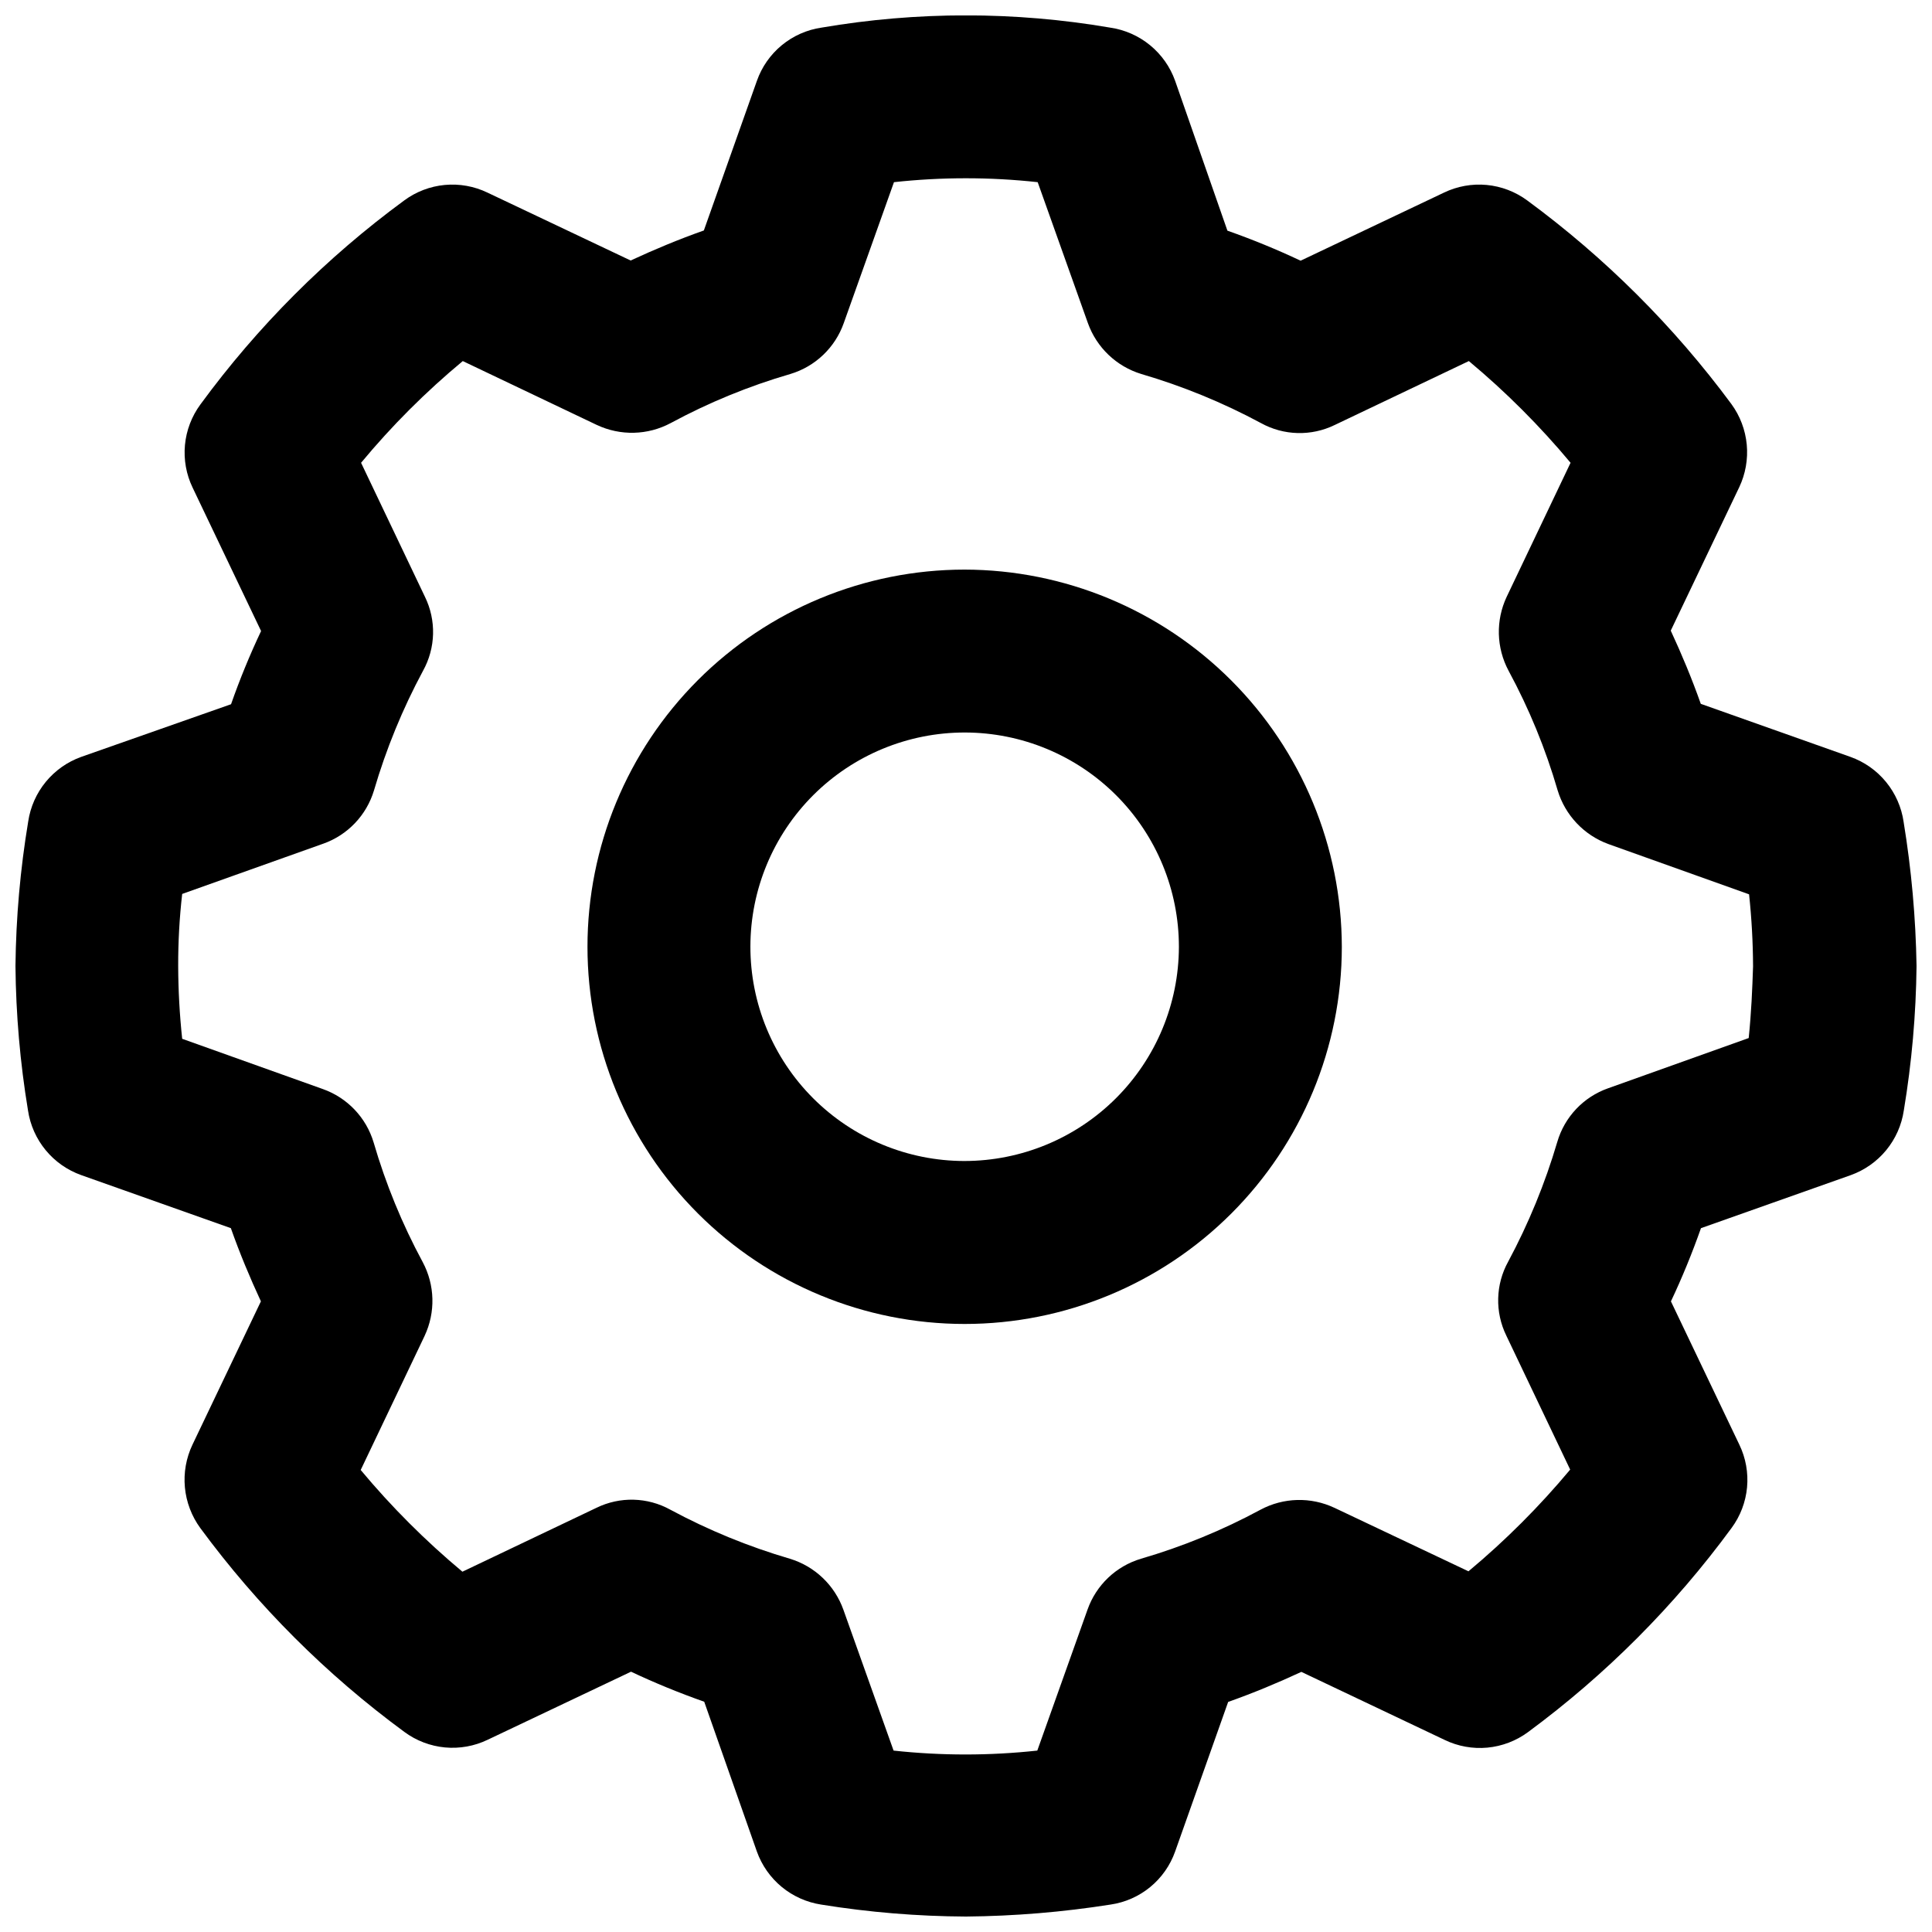
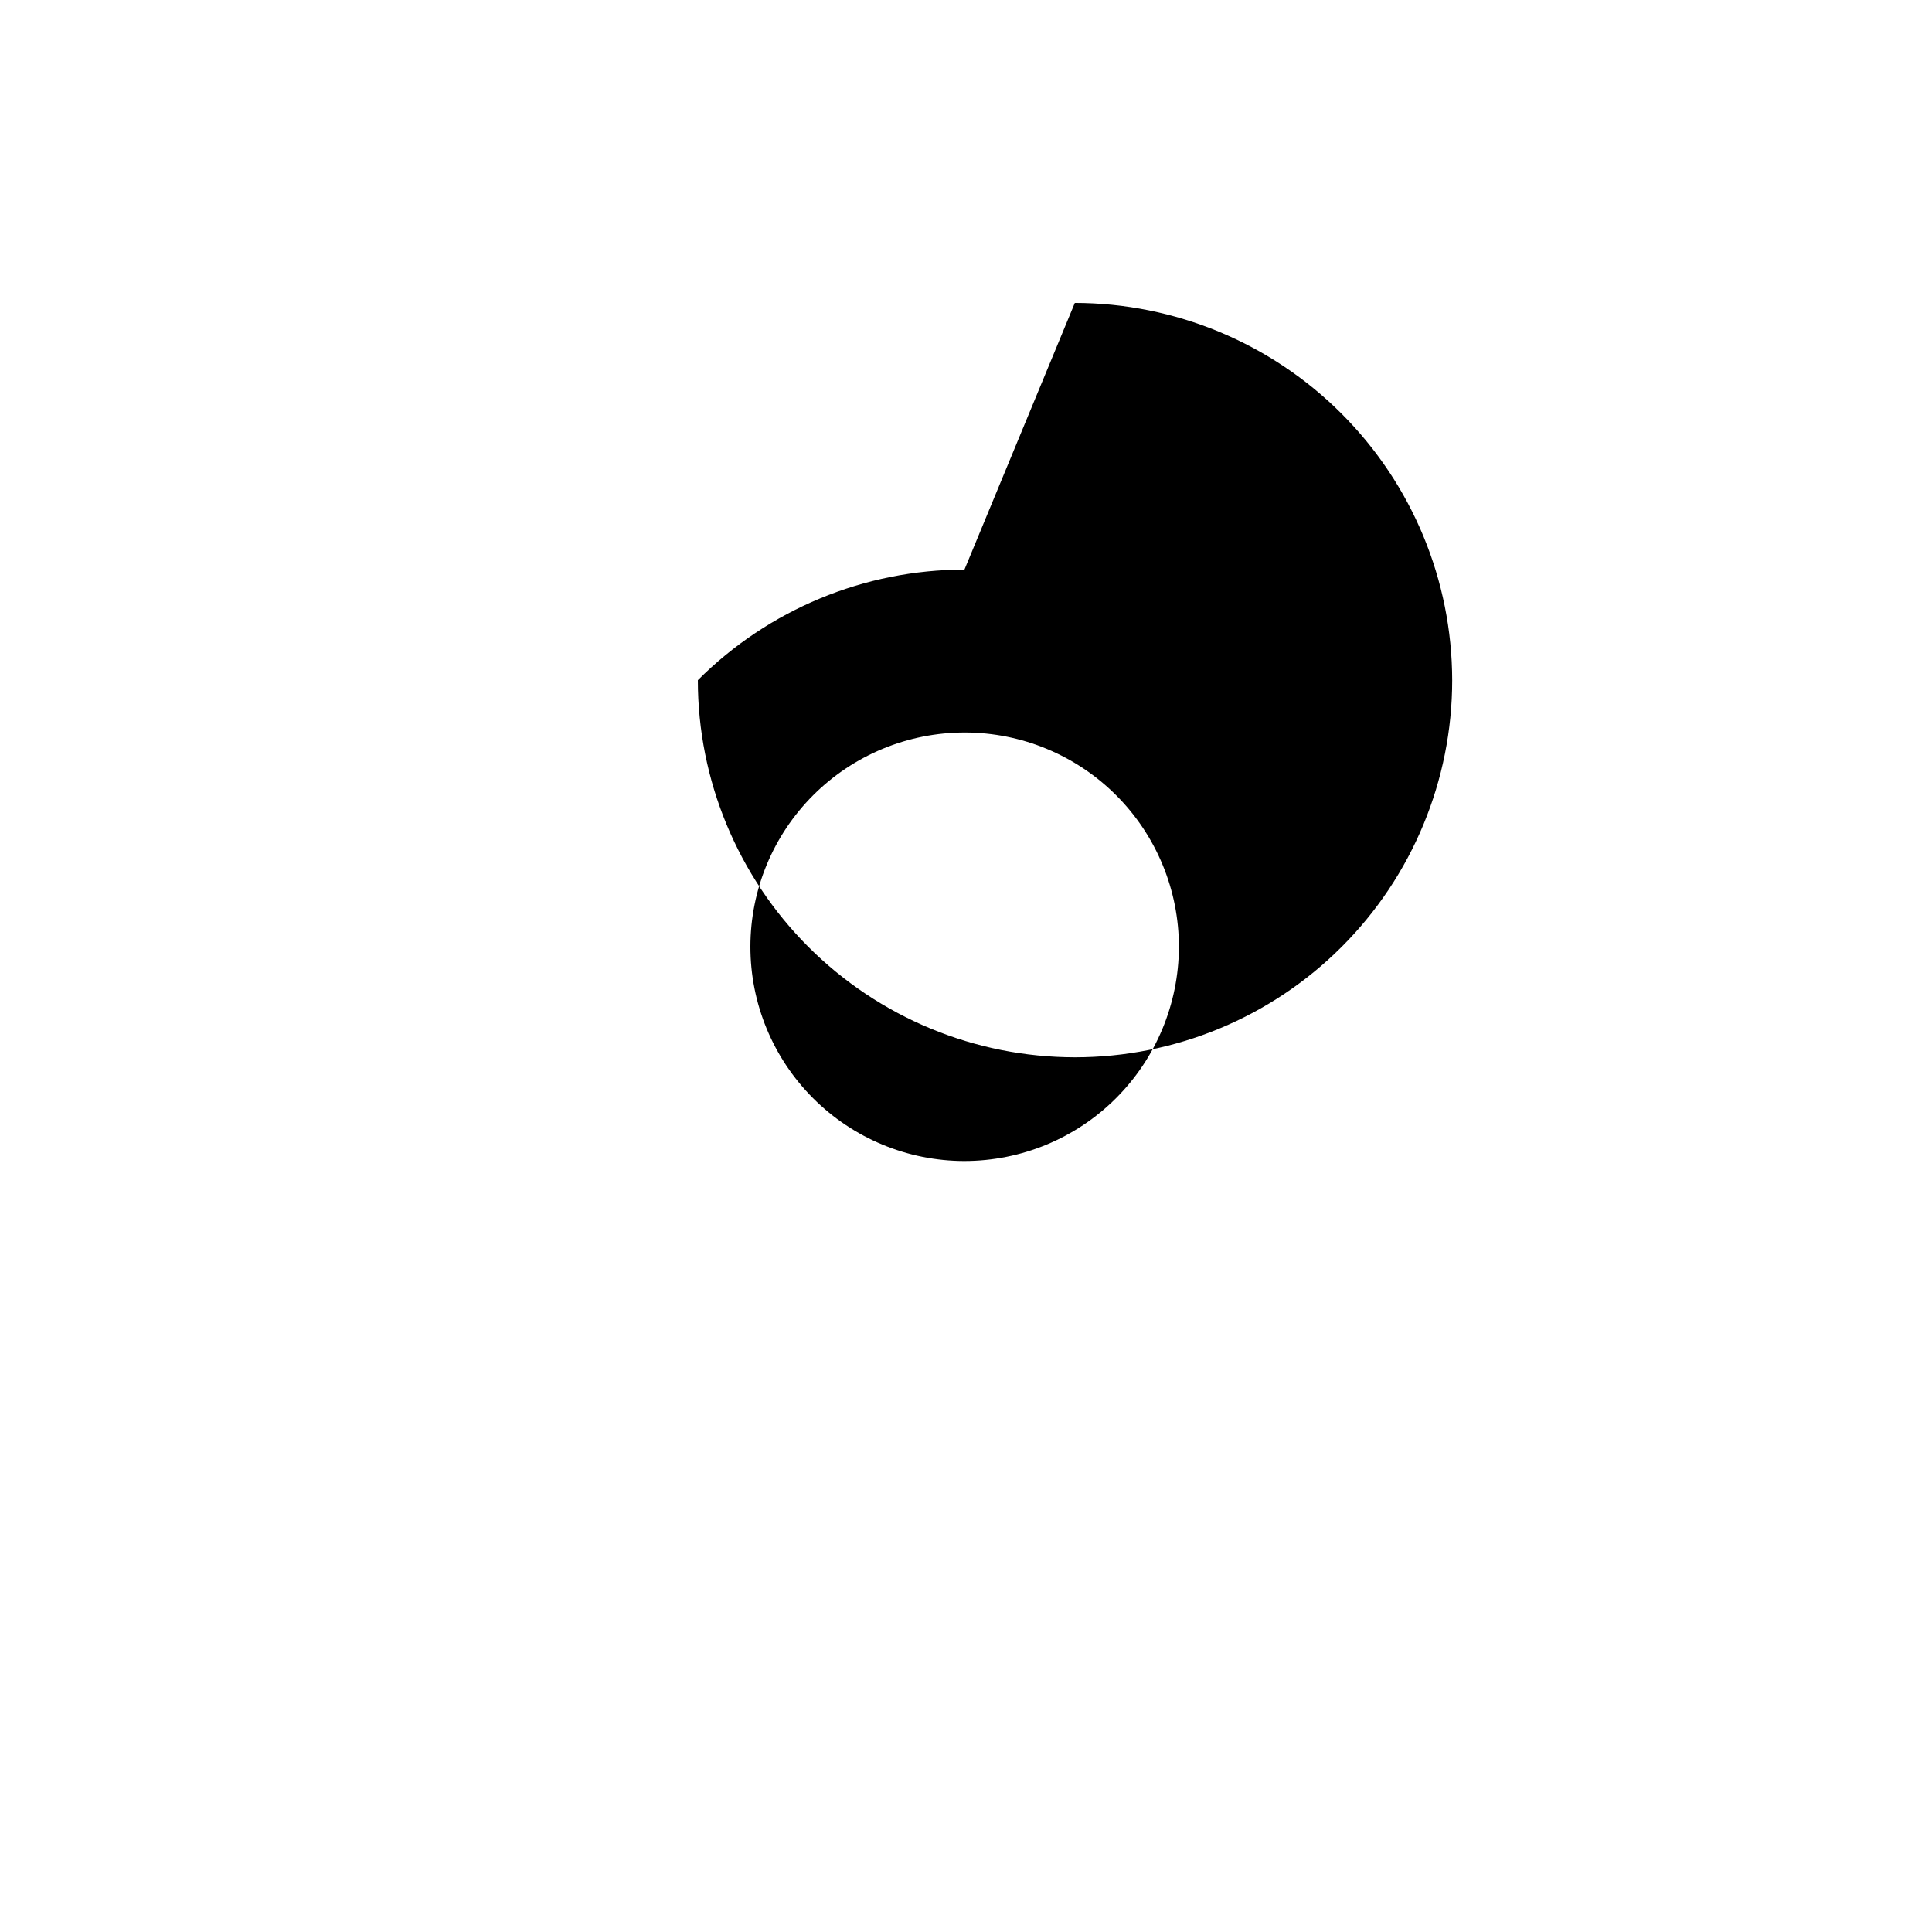
<svg xmlns="http://www.w3.org/2000/svg" width="800px" height="800px" version="1.1" viewBox="144 144 512 512">
  <defs>
    <clipPath id="a">
-       <path d="m148.09 148.09h503.81v503.81h-503.81z" />
-     </clipPath>
+       </clipPath>
  </defs>
  <g clip-path="url(#a)">
-     <path d="m648.48 361.81c-0.559-3.883-2.172-7.539-4.656-10.574-2.484-3.039-5.754-5.34-9.449-6.656l-39.648-14.055c-2.367-6.699-5.039-13.098-7.961-19.398l18.137-37.988v0.004c1.672-3.523 2.367-7.434 2.004-11.32-0.367-3.883-1.77-7.598-4.07-10.746-15.23-20.598-33.473-38.785-54.109-53.961-3.141-2.316-6.856-3.738-10.746-4.102-3.887-0.363-7.801 0.34-11.32 2.035l-37.988 18.039c-6.297-2.973-12.695-5.594-19.398-7.961l-13.852-39.699c-1.316-3.699-3.617-6.965-6.652-9.449-3.039-2.488-6.695-4.098-10.578-4.66-25.309-4.328-51.168-4.328-76.477 0-3.875 0.562-7.516 2.176-10.535 4.664-3.019 2.484-5.301 5.754-6.598 9.445l-14.055 39.648c-6.699 2.367-13.098 5.039-19.398 7.961l-37.934-17.988c-3.519-1.695-7.434-2.398-11.324-2.035-3.887 0.363-7.602 1.785-10.746 4.102-20.652 15.16-38.867 33.391-54.008 54.059-2.316 3.144-3.738 6.859-4.102 10.746-0.363 3.891 0.34 7.805 2.035 11.32l18.137 37.988h0.004c-2.992 6.324-5.648 12.797-7.961 19.398l-39.699 13.953c-3.676 1.316-6.922 3.606-9.398 6.621-2.477 3.019-4.086 6.648-4.66 10.512-2.106 12.656-3.234 25.457-3.375 38.289 0.121 12.828 1.23 25.629 3.324 38.289 0.578 3.863 2.195 7.5 4.684 10.52 2.484 3.016 5.742 5.301 9.426 6.609l39.648 14.055c2.367 6.699 5.039 13.098 7.961 19.398l-18.137 37.988c-1.676 3.523-2.367 7.434-2.004 11.316 0.363 3.883 1.77 7.598 4.066 10.75 15.199 20.652 33.445 38.879 54.109 54.059 3.144 2.32 6.859 3.738 10.746 4.102 3.891 0.363 7.805-0.34 11.32-2.035l37.988-18.035c6.297 2.973 12.695 5.594 19.398 7.961l13.953 39.695c1.309 3.66 3.582 6.898 6.578 9.375 3 2.473 6.609 4.09 10.453 4.684 12.695 2.051 25.531 3.109 38.391 3.172 12.824-0.117 25.621-1.176 38.289-3.172 3.863-0.559 7.504-2.164 10.523-4.641 3.019-2.477 5.305-5.734 6.606-9.418l14.055-39.648c6.699-2.367 13.098-5.039 19.398-7.961l37.988 18.035c3.516 1.699 7.43 2.402 11.32 2.039 3.887-0.367 7.602-1.785 10.746-4.102 20.617-15.207 38.809-33.449 53.957-54.109 2.32-3.144 3.738-6.859 4.102-10.746 0.363-3.891-0.34-7.805-2.035-11.32l-18.137-37.988c2.973-6.297 5.594-12.695 7.961-19.398l39.699-14.055c3.672-1.316 6.922-3.606 9.395-6.621 2.477-3.016 4.086-6.648 4.66-10.508 2.106-12.66 3.234-25.461 3.375-38.289-0.211-12.797-1.355-25.562-3.426-38.191zm-41.059 57.285-37.23 13.301h-0.004c-6.535 2.293-11.566 7.602-13.5 14.258-3.238 10.98-7.594 21.598-13 31.688-3.356 6.059-3.543 13.375-0.504 19.598l16.93 35.52c-8.156 9.777-17.176 18.801-26.953 26.953l-35.52-16.828v0.004c-6.246-2.945-13.512-2.758-19.598 0.504-10.074 5.438-20.699 9.793-31.691 12.996-6.606 1.977-11.867 6.996-14.156 13.504l-13.301 37.332c-12.656 1.375-25.43 1.375-38.086 0l-13.301-37.332c-2.316-6.488-7.566-11.496-14.156-13.504-10.988-3.219-21.609-7.574-31.691-12.996-6.059-3.359-13.375-3.547-19.598-0.504l-35.52 16.93v-0.004c-9.777-8.156-18.797-17.176-26.953-26.953l16.93-35.52h-0.004c2.945-6.242 2.758-13.512-0.504-19.598-5.438-10.074-9.793-20.695-12.996-31.688-1.977-6.609-6.996-11.871-13.504-14.16l-37.23-13.301c-0.684-6.406-1.035-12.848-1.059-19.293-0.016-6.383 0.336-12.758 1.059-19.098l37.332-13.301v0.004c6.508-2.289 11.523-7.551 13.504-14.16 3.219-10.984 7.574-21.605 12.996-31.688 3.359-6.059 3.547-13.375 0.504-19.598l-16.93-35.52h0.004c8.129-9.801 17.152-18.824 26.953-26.953l35.52 16.93v-0.004c6.242 2.941 13.512 2.758 19.598-0.504 10.074-5.438 20.695-9.797 31.688-12.996 6.609-1.98 11.871-6.996 14.16-13.504l13.301-37.332h-0.004c12.66-1.379 25.43-1.379 38.09 0l13.301 37.332c2.316 6.488 7.566 11.496 14.156 13.504 10.988 3.219 21.609 7.574 31.691 12.996 6.059 3.359 13.375 3.547 19.598 0.504l35.52-16.93v0.004c9.777 8.152 18.797 17.176 26.953 26.953l-16.93 35.52c-2.941 6.242-2.754 13.512 0.504 19.598 5.445 10.07 9.805 20.695 13 31.688 2 6.617 7.004 11.902 13.5 14.258l37.23 13.301h0.004c0.676 6.344 1.027 12.715 1.055 19.094-0.199 5.996-0.453 12.195-1.156 18.996z" />
-   </g>
-   <path d="m399.59 294.95c-26.504 0.016-51.918 10.555-70.652 29.301s-29.254 44.168-29.25 70.672c0.004 26.504 10.535 51.922 29.273 70.664 18.742 18.742 44.16 29.273 70.664 29.277 26.504 0.004 51.926-10.52 70.672-29.254 18.75-18.734 29.289-44.148 29.301-70.652-0.039-26.512-10.59-51.926-29.336-70.672-18.746-18.746-44.16-29.293-70.672-29.336zm0 156.73c-15.059-0.012-29.492-6.008-40.133-16.664-10.637-10.656-16.609-25.105-16.594-40.164 0.012-15.059 6.008-29.496 16.664-40.133 10.66-10.641 25.105-16.609 40.164-16.598 15.059 0.016 29.496 6.012 40.137 16.668 10.637 10.656 16.605 25.105 16.594 40.164-0.039 15.051-6.043 29.473-16.695 40.105-10.652 10.633-25.086 16.609-40.137 16.621z" />
+     </g>
+   <path d="m399.59 294.95c-26.504 0.016-51.918 10.555-70.652 29.301c0.004 26.504 10.535 51.922 29.273 70.664 18.742 18.742 44.16 29.273 70.664 29.277 26.504 0.004 51.926-10.52 70.672-29.254 18.75-18.734 29.289-44.148 29.301-70.652-0.039-26.512-10.59-51.926-29.336-70.672-18.746-18.746-44.16-29.293-70.672-29.336zm0 156.73c-15.059-0.012-29.492-6.008-40.133-16.664-10.637-10.656-16.609-25.105-16.594-40.164 0.012-15.059 6.008-29.496 16.664-40.133 10.66-10.641 25.105-16.609 40.164-16.598 15.059 0.016 29.496 6.012 40.137 16.668 10.637 10.656 16.605 25.105 16.594 40.164-0.039 15.051-6.043 29.473-16.695 40.105-10.652 10.633-25.086 16.609-40.137 16.621z" />
</svg>